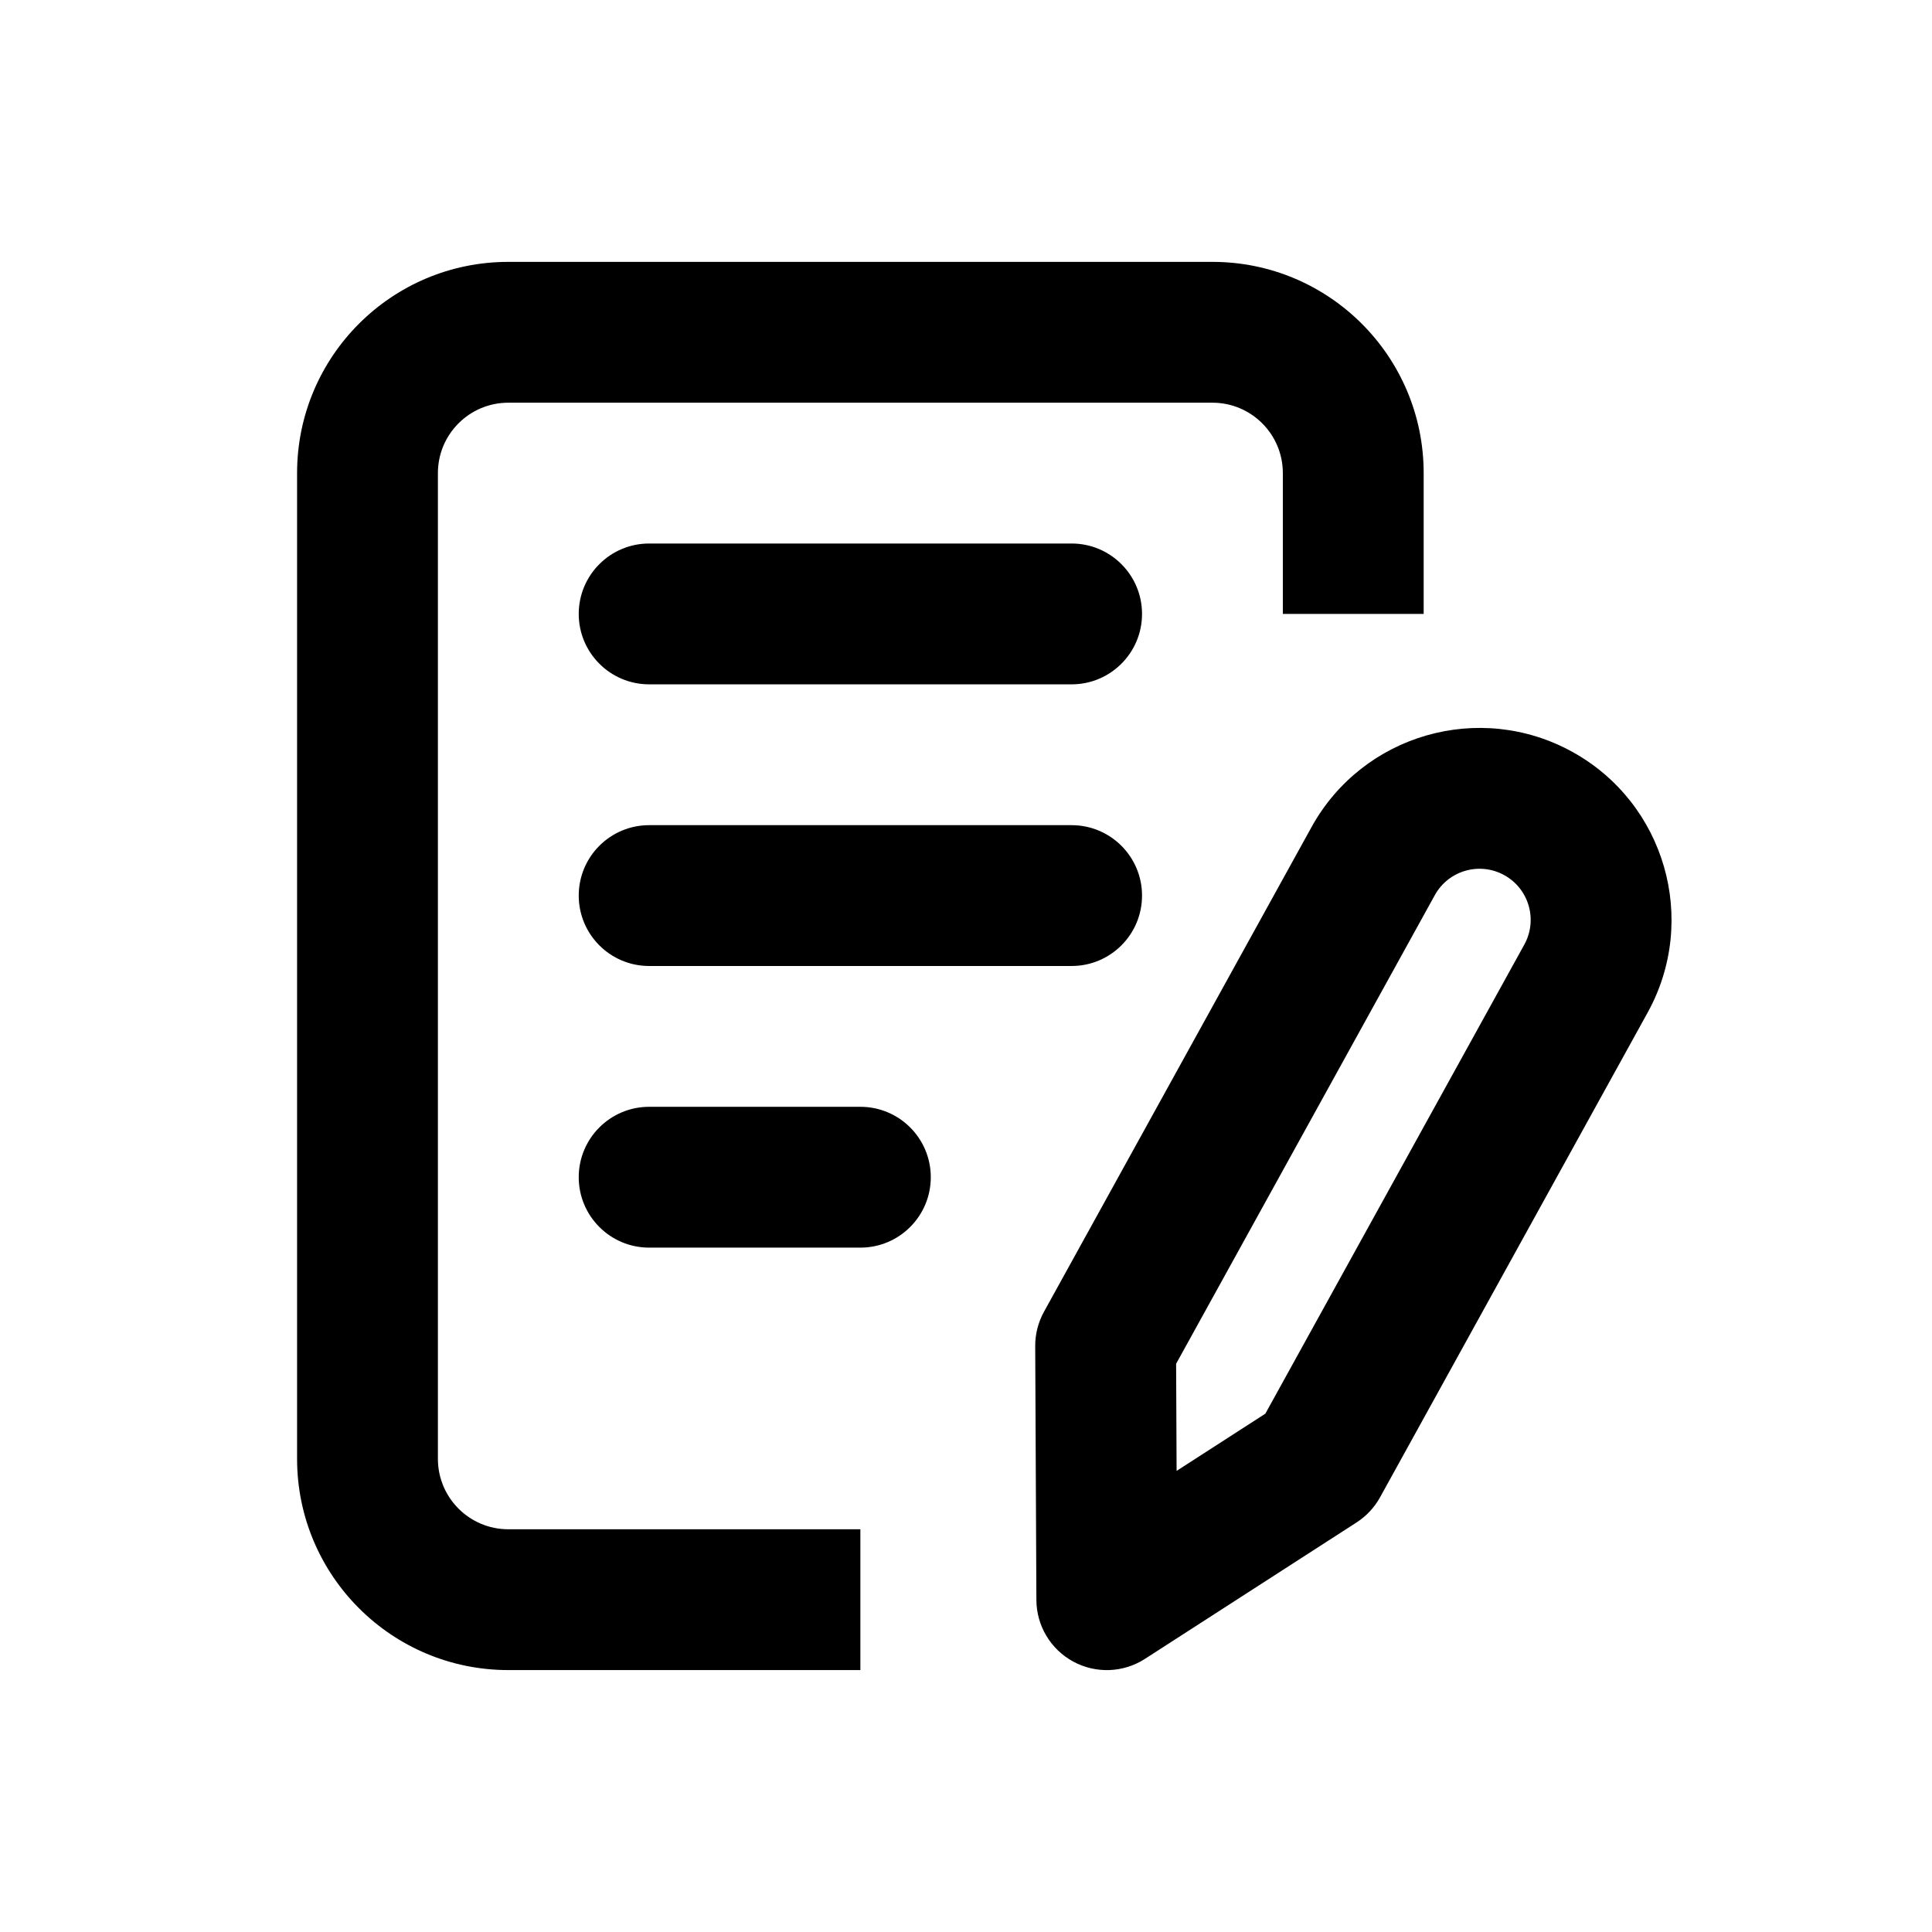
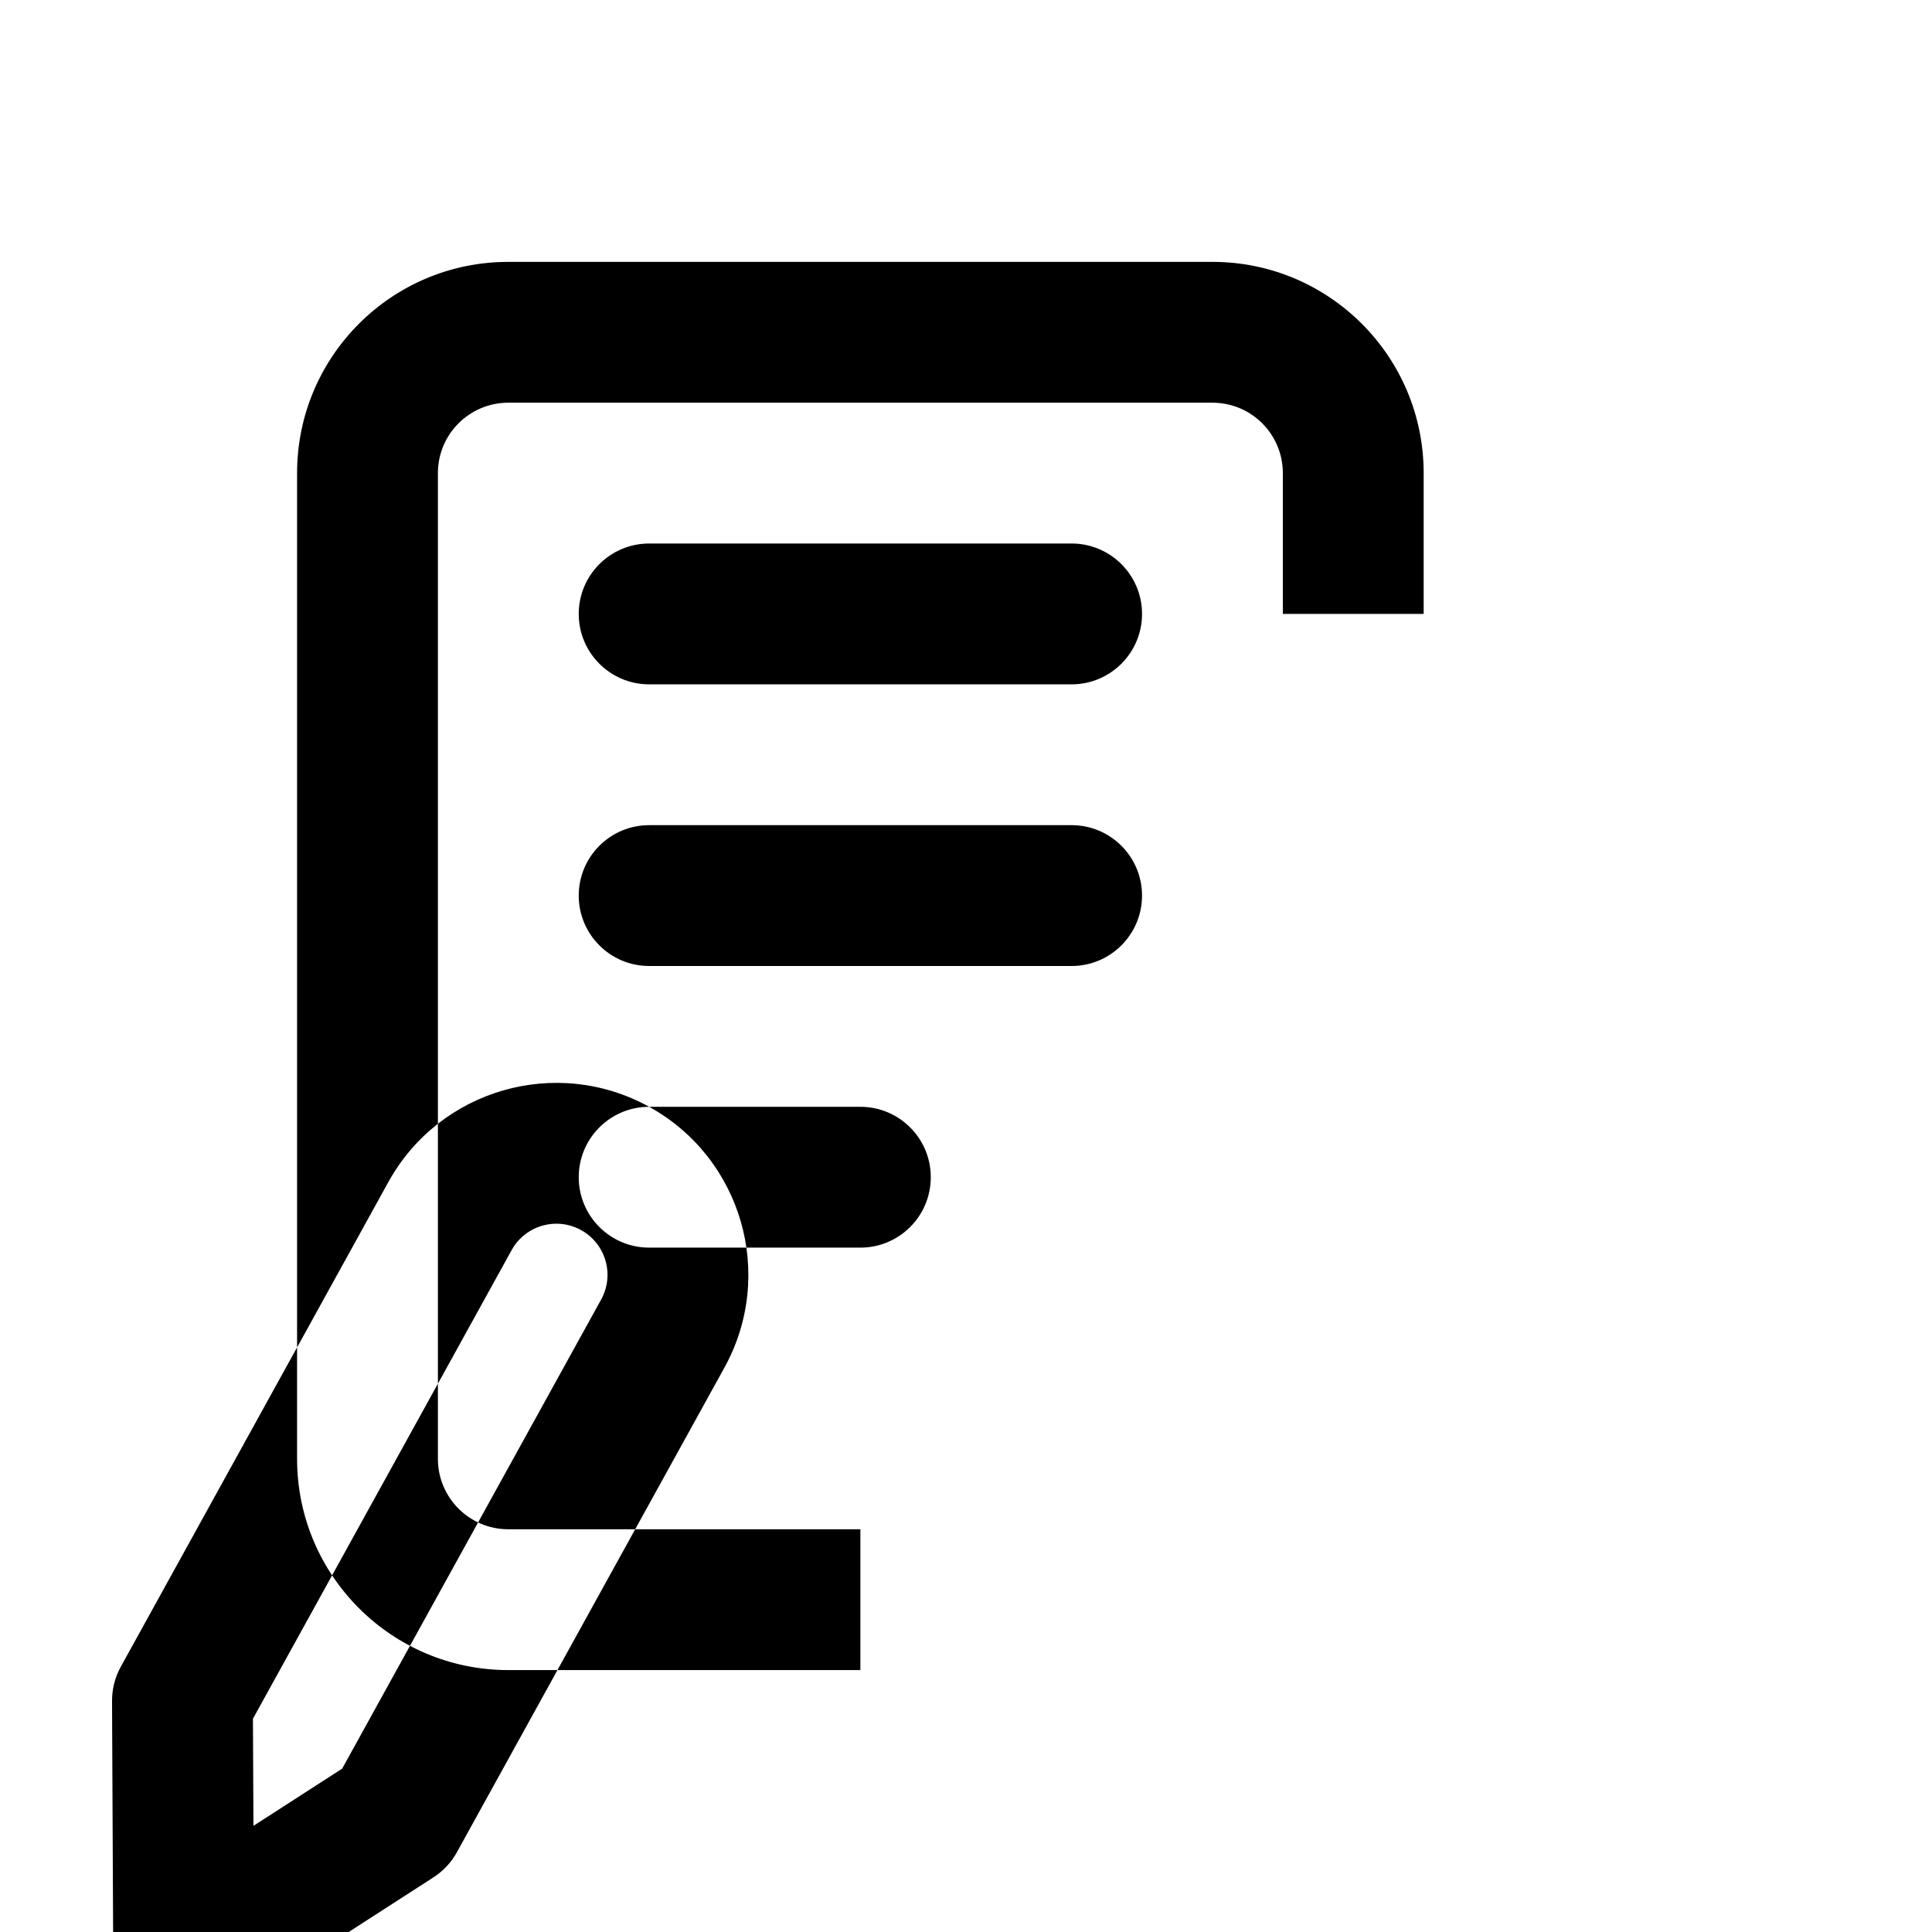
<svg xmlns="http://www.w3.org/2000/svg" fill="#000000" width="800px" height="800px" version="1.1" viewBox="144 144 512 512">
-   <path d="m278.71 250.72h186.6c10.305 0 18.656 8.352 18.656 18.66v37.316h37.32v-37.316c0-30.918-25.062-55.98-55.977-55.98h-186.6c-30.918 0-55.98 25.062-55.98 55.98v261.23c0 30.914 25.062 55.977 55.98 55.977h93.297v-37.316h-93.297c-10.305 0-18.66-8.355-18.66-18.66v-261.23c0-10.309 8.355-18.66 18.66-18.66zm18.66 55.977c0-10.305 8.355-18.66 18.66-18.66h111.96c10.305 0 18.66 8.355 18.66 18.66 0 10.305-8.355 18.66-18.66 18.66h-111.96c-10.305 0-18.66-8.355-18.66-18.66zm0 74.641c0-10.309 8.355-18.66 18.66-18.66h111.96c10.305 0 18.66 8.352 18.66 18.66 0 10.305-8.355 18.66-18.66 18.66h-111.96c-10.305 0-18.66-8.355-18.66-18.66zm18.66 55.977c-10.305 0-18.66 8.355-18.66 18.66 0 10.305 8.355 18.66 18.66 18.66h55.977c10.309 0 18.66-8.355 18.66-18.66 0-10.305-8.352-18.66-18.66-18.66zm244.65-94.066c-24.594-13.574-55.539-4.644-69.117 19.949l-70.898 128.43c-1.539 2.789-2.34 5.922-2.324 9.105l0.312 67.289c0.031 6.812 3.773 13.07 9.766 16.316 5.992 3.25 13.277 2.973 19.004-0.719l56.082-36.156c2.594-1.676 4.734-3.965 6.227-6.668l70.898-128.43c13.578-24.594 4.644-55.539-19.949-69.117zm-36.445 37.984c3.617-6.551 11.859-8.926 18.41-5.309 6.547 3.613 8.93 11.855 5.312 18.406l-68.629 124.31-23.516 15.16-0.129-28.387z" fill-rule="evenodd" />
+   <path d="m278.71 250.72h186.6c10.305 0 18.656 8.352 18.656 18.66v37.316h37.32v-37.316c0-30.918-25.062-55.98-55.977-55.98h-186.6c-30.918 0-55.98 25.062-55.98 55.98v261.23c0 30.914 25.062 55.977 55.98 55.977h93.297v-37.316h-93.297c-10.305 0-18.66-8.355-18.66-18.66v-261.23c0-10.309 8.355-18.66 18.66-18.66zm18.66 55.977c0-10.305 8.355-18.66 18.66-18.66h111.96c10.305 0 18.66 8.355 18.66 18.66 0 10.305-8.355 18.66-18.66 18.66h-111.96c-10.305 0-18.66-8.355-18.66-18.66zm0 74.641c0-10.309 8.355-18.66 18.66-18.66h111.96c10.305 0 18.66 8.352 18.66 18.66 0 10.305-8.355 18.66-18.66 18.66h-111.96c-10.305 0-18.66-8.355-18.66-18.66zm18.66 55.977c-10.305 0-18.66 8.355-18.66 18.66 0 10.305 8.355 18.66 18.66 18.66h55.977c10.309 0 18.66-8.355 18.66-18.66 0-10.305-8.352-18.66-18.66-18.66zc-24.594-13.574-55.539-4.644-69.117 19.949l-70.898 128.43c-1.539 2.789-2.34 5.922-2.324 9.105l0.312 67.289c0.031 6.812 3.773 13.07 9.766 16.316 5.992 3.25 13.277 2.973 19.004-0.719l56.082-36.156c2.594-1.676 4.734-3.965 6.227-6.668l70.898-128.43c13.578-24.594 4.644-55.539-19.949-69.117zm-36.445 37.984c3.617-6.551 11.859-8.926 18.41-5.309 6.547 3.613 8.93 11.855 5.312 18.406l-68.629 124.31-23.516 15.16-0.129-28.387z" fill-rule="evenodd" />
</svg>